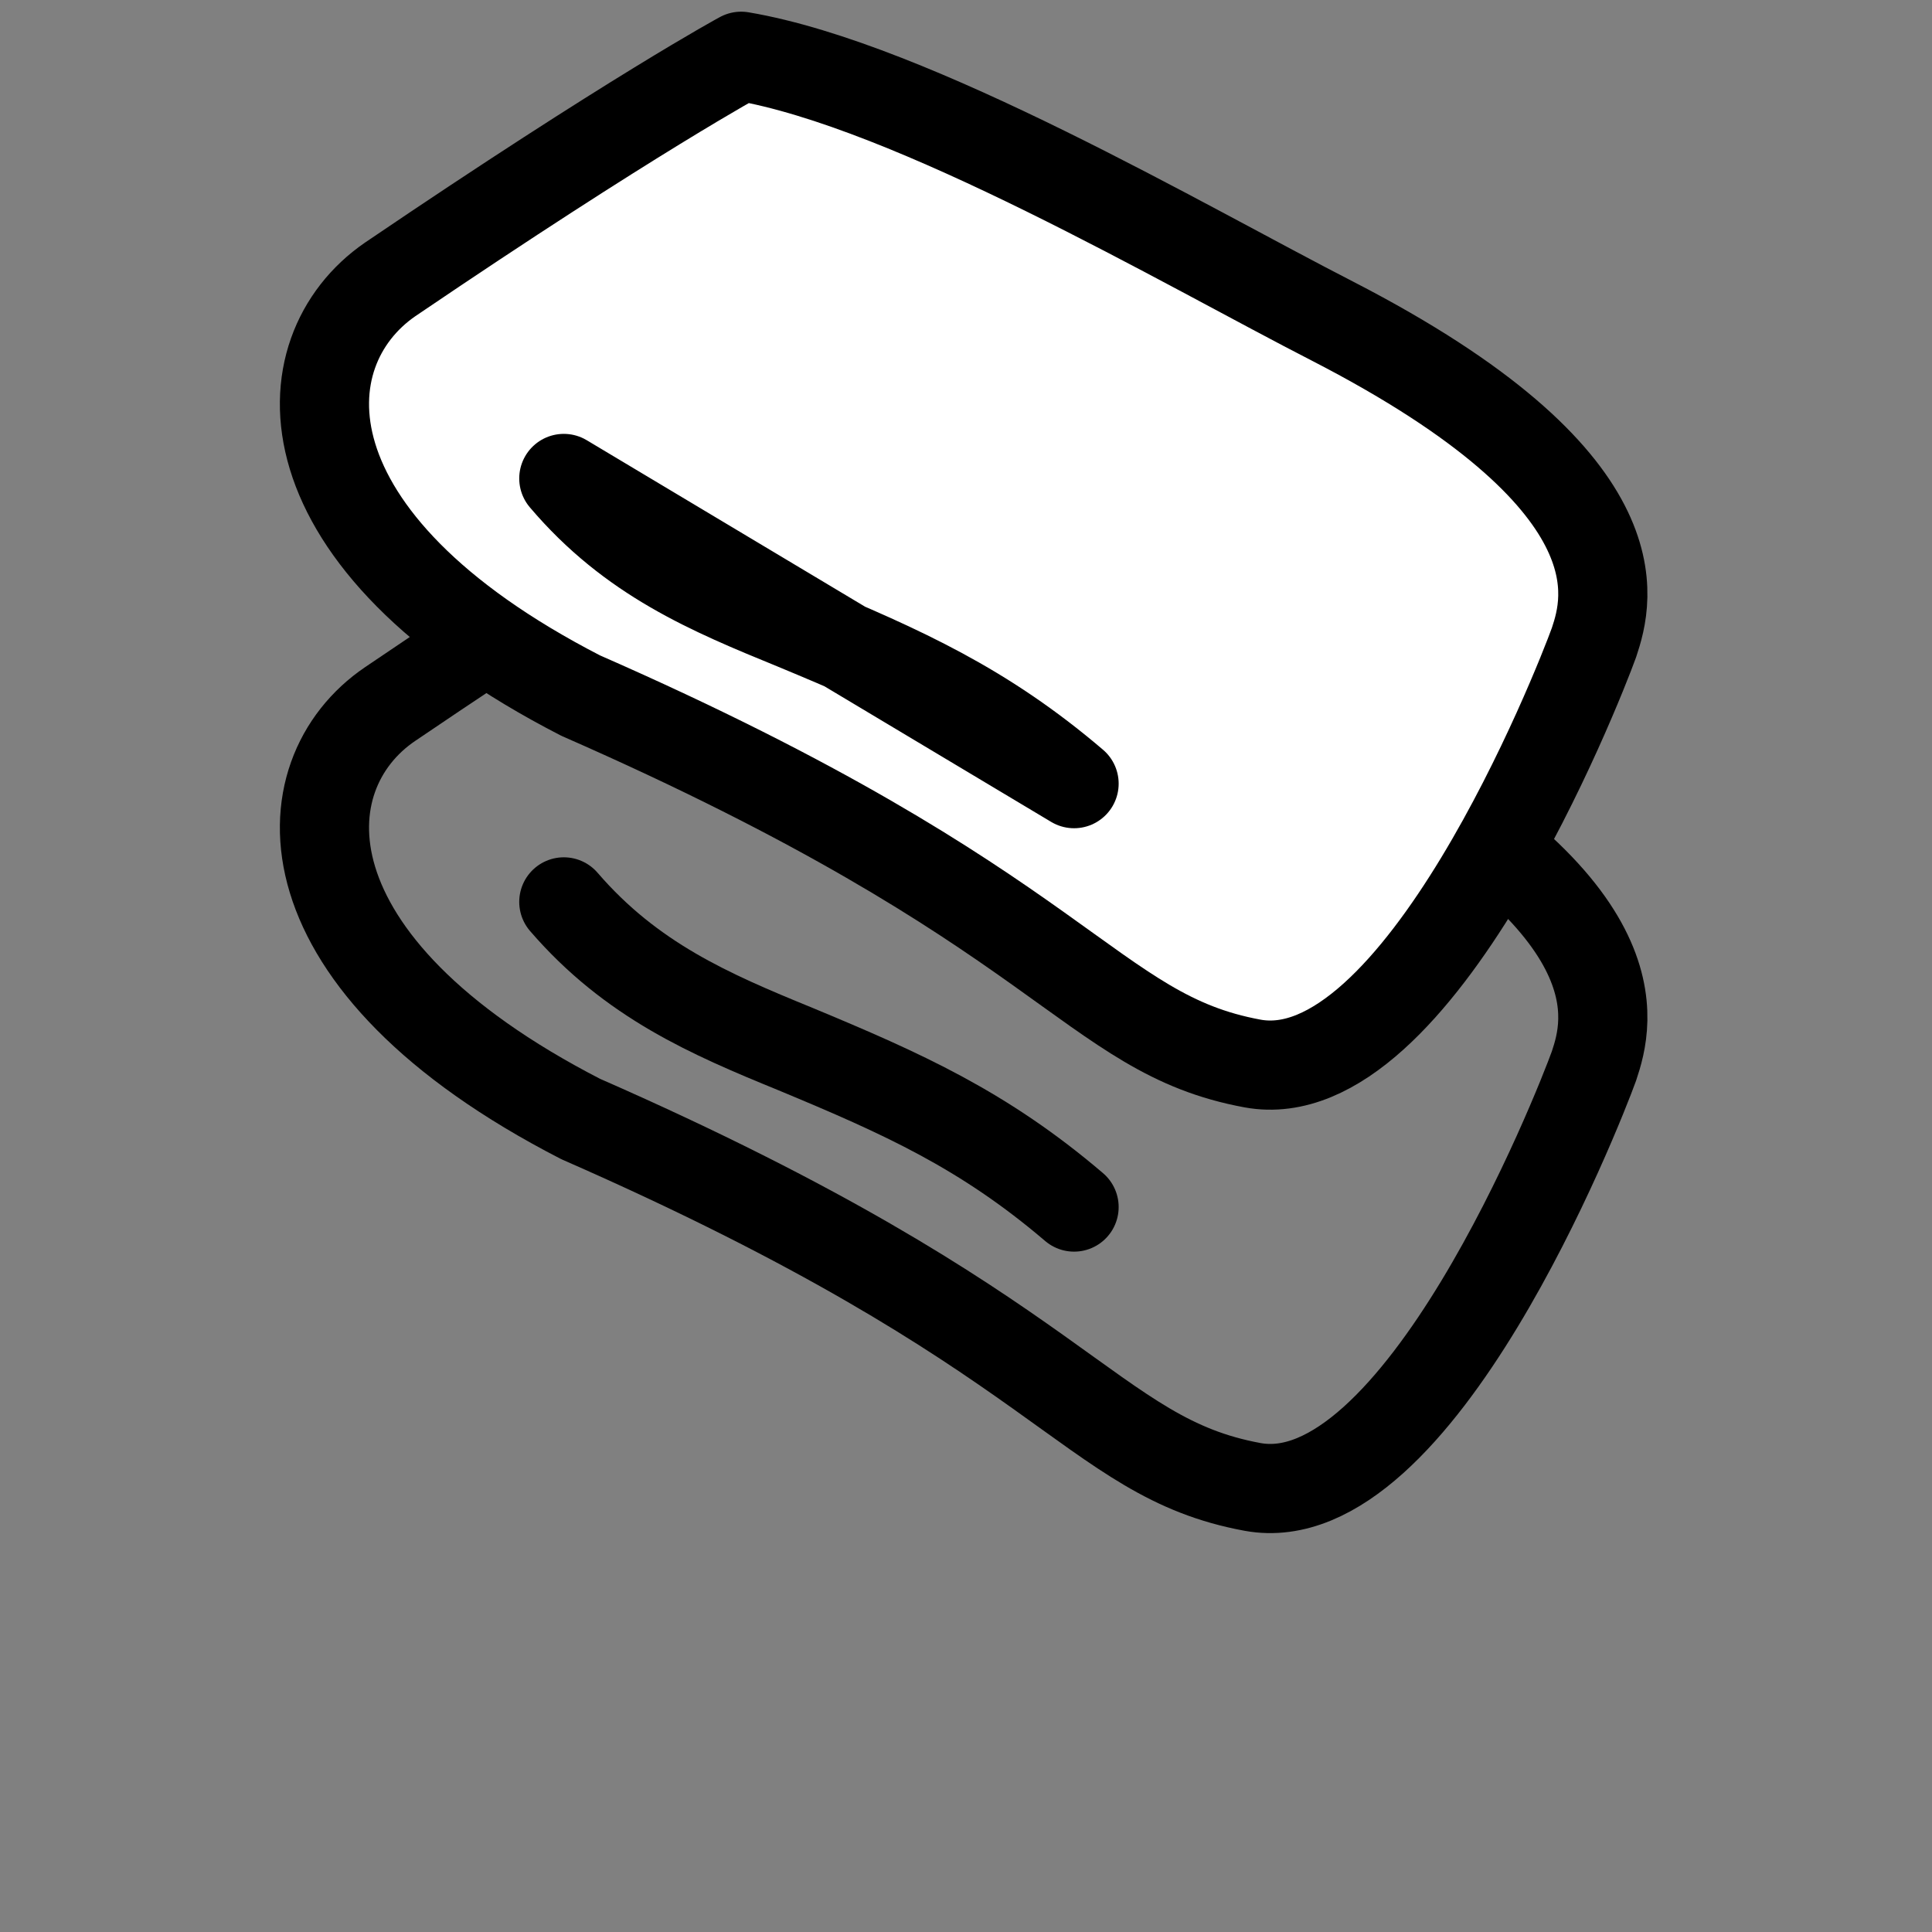
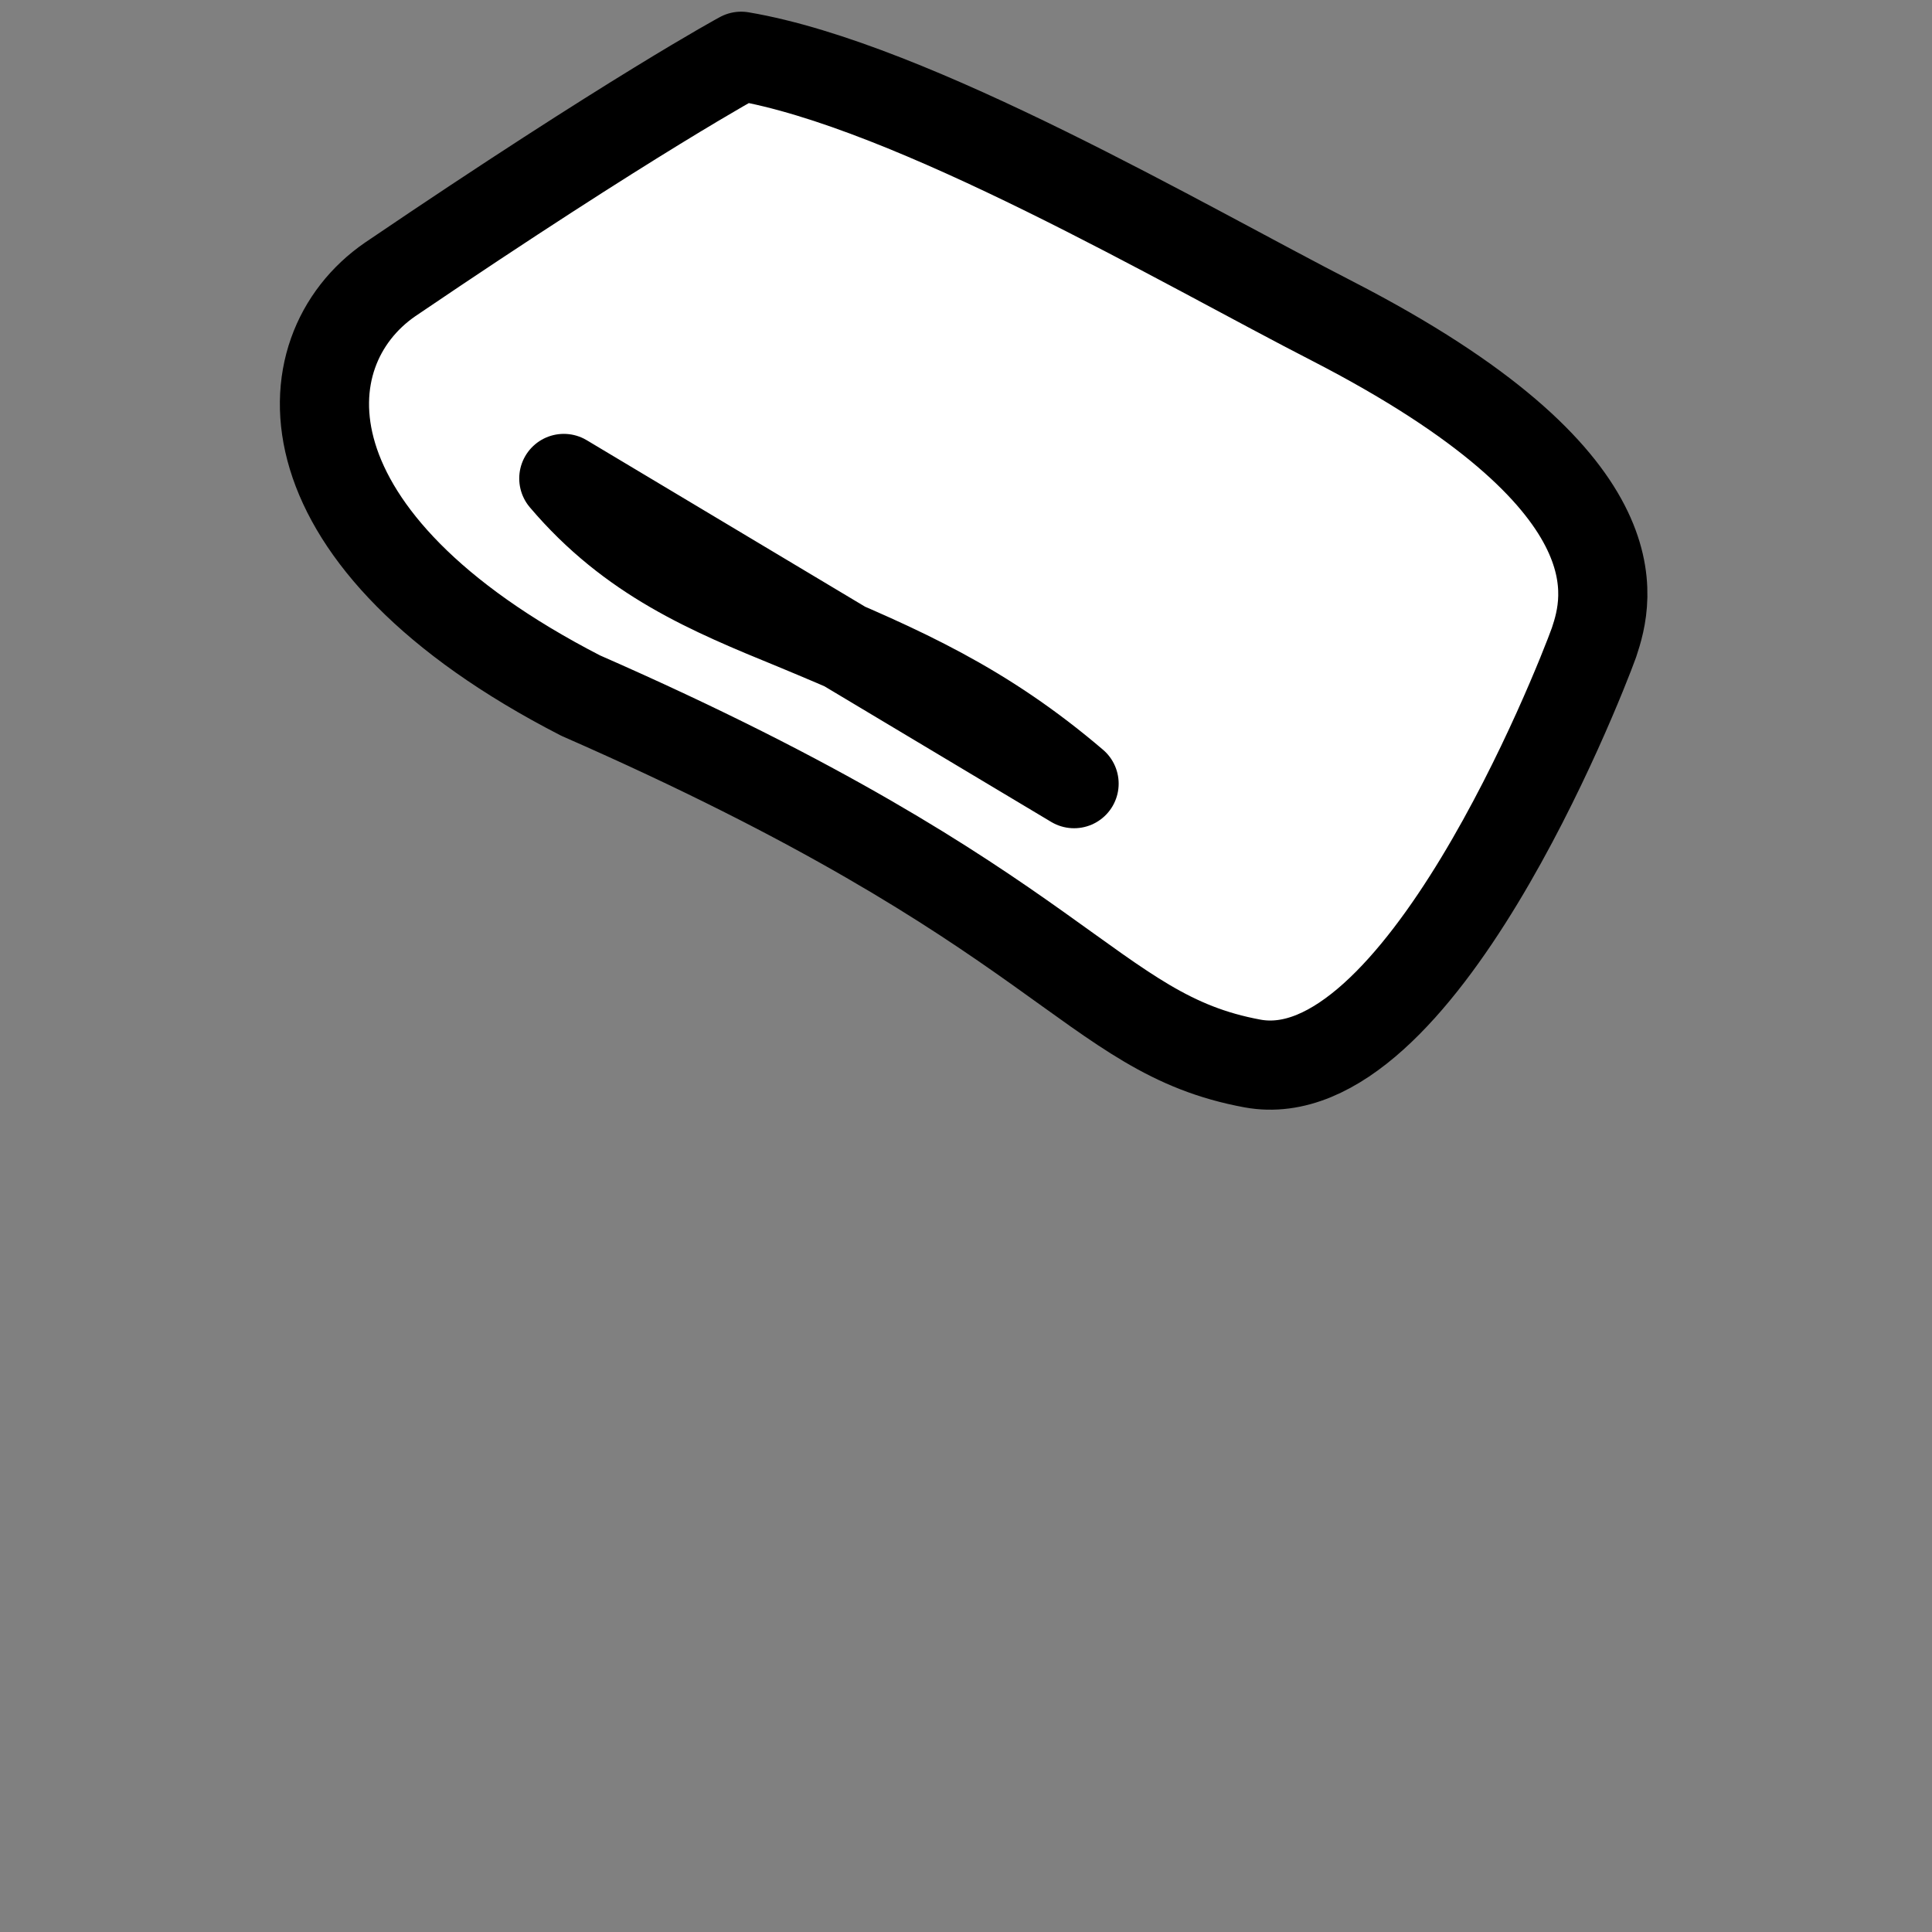
<svg xmlns="http://www.w3.org/2000/svg" width="65" height="65" viewBox="0 0 65 65" fill="none">
  <rect x="0" y="0" width="65" height="65" fill="#808080" stroke="none" />
-   <path d="M19.537 37.648C35.934 44.831 36.623 49.011 42.143 50.026C47.703 51.041 53.101 37.323 53.628 35.862C54.115 34.401 55.252 30.424 44.862 25.067C39.87 22.51 30.657 17.112 24.935 16.178C24.935 16.178 21.323 18.127 13.125 23.687C9.594 26.081 9.351 32.412 19.537 37.648Z" stroke="black" stroke-width="3" stroke-miterlimit="3.864" stroke-linecap="round" stroke-linejoin="round" />
-   <path d="M36.136 40.61C33.093 38.013 30.373 36.795 26.761 35.294C23.88 34.117 21.242 32.98 18.969 30.343" stroke="black" stroke-width="3" stroke-miterlimit="3.864" stroke-linecap="round" stroke-linejoin="round" />
  <path d="M19.537 23.403C35.934 30.586 36.623 34.766 42.143 35.781C47.703 36.795 53.101 23.078 53.628 21.617C54.115 20.156 55.252 16.178 44.862 10.821C39.87 8.265 30.698 2.867 24.935 1.893C24.935 1.893 21.323 3.841 13.125 9.401C9.594 11.836 9.351 18.167 19.537 23.403Z" fill="white" />
  <path d="M36.136 26.365C33.093 23.768 30.373 22.55 26.761 21.049C23.88 19.872 21.242 18.776 18.969 16.097L36.136 26.365ZM19.537 23.403C35.934 30.586 36.623 34.766 42.143 35.781C47.703 36.795 53.101 23.078 53.628 21.617C54.115 20.156 55.252 16.178 44.862 10.821C39.87 8.265 30.698 2.867 24.935 1.893C24.935 1.893 21.323 3.841 13.125 9.401C9.594 11.836 9.351 18.167 19.537 23.403Z" stroke="black" stroke-width="3" stroke-miterlimit="3.864" stroke-linecap="round" stroke-linejoin="round" />
</svg>